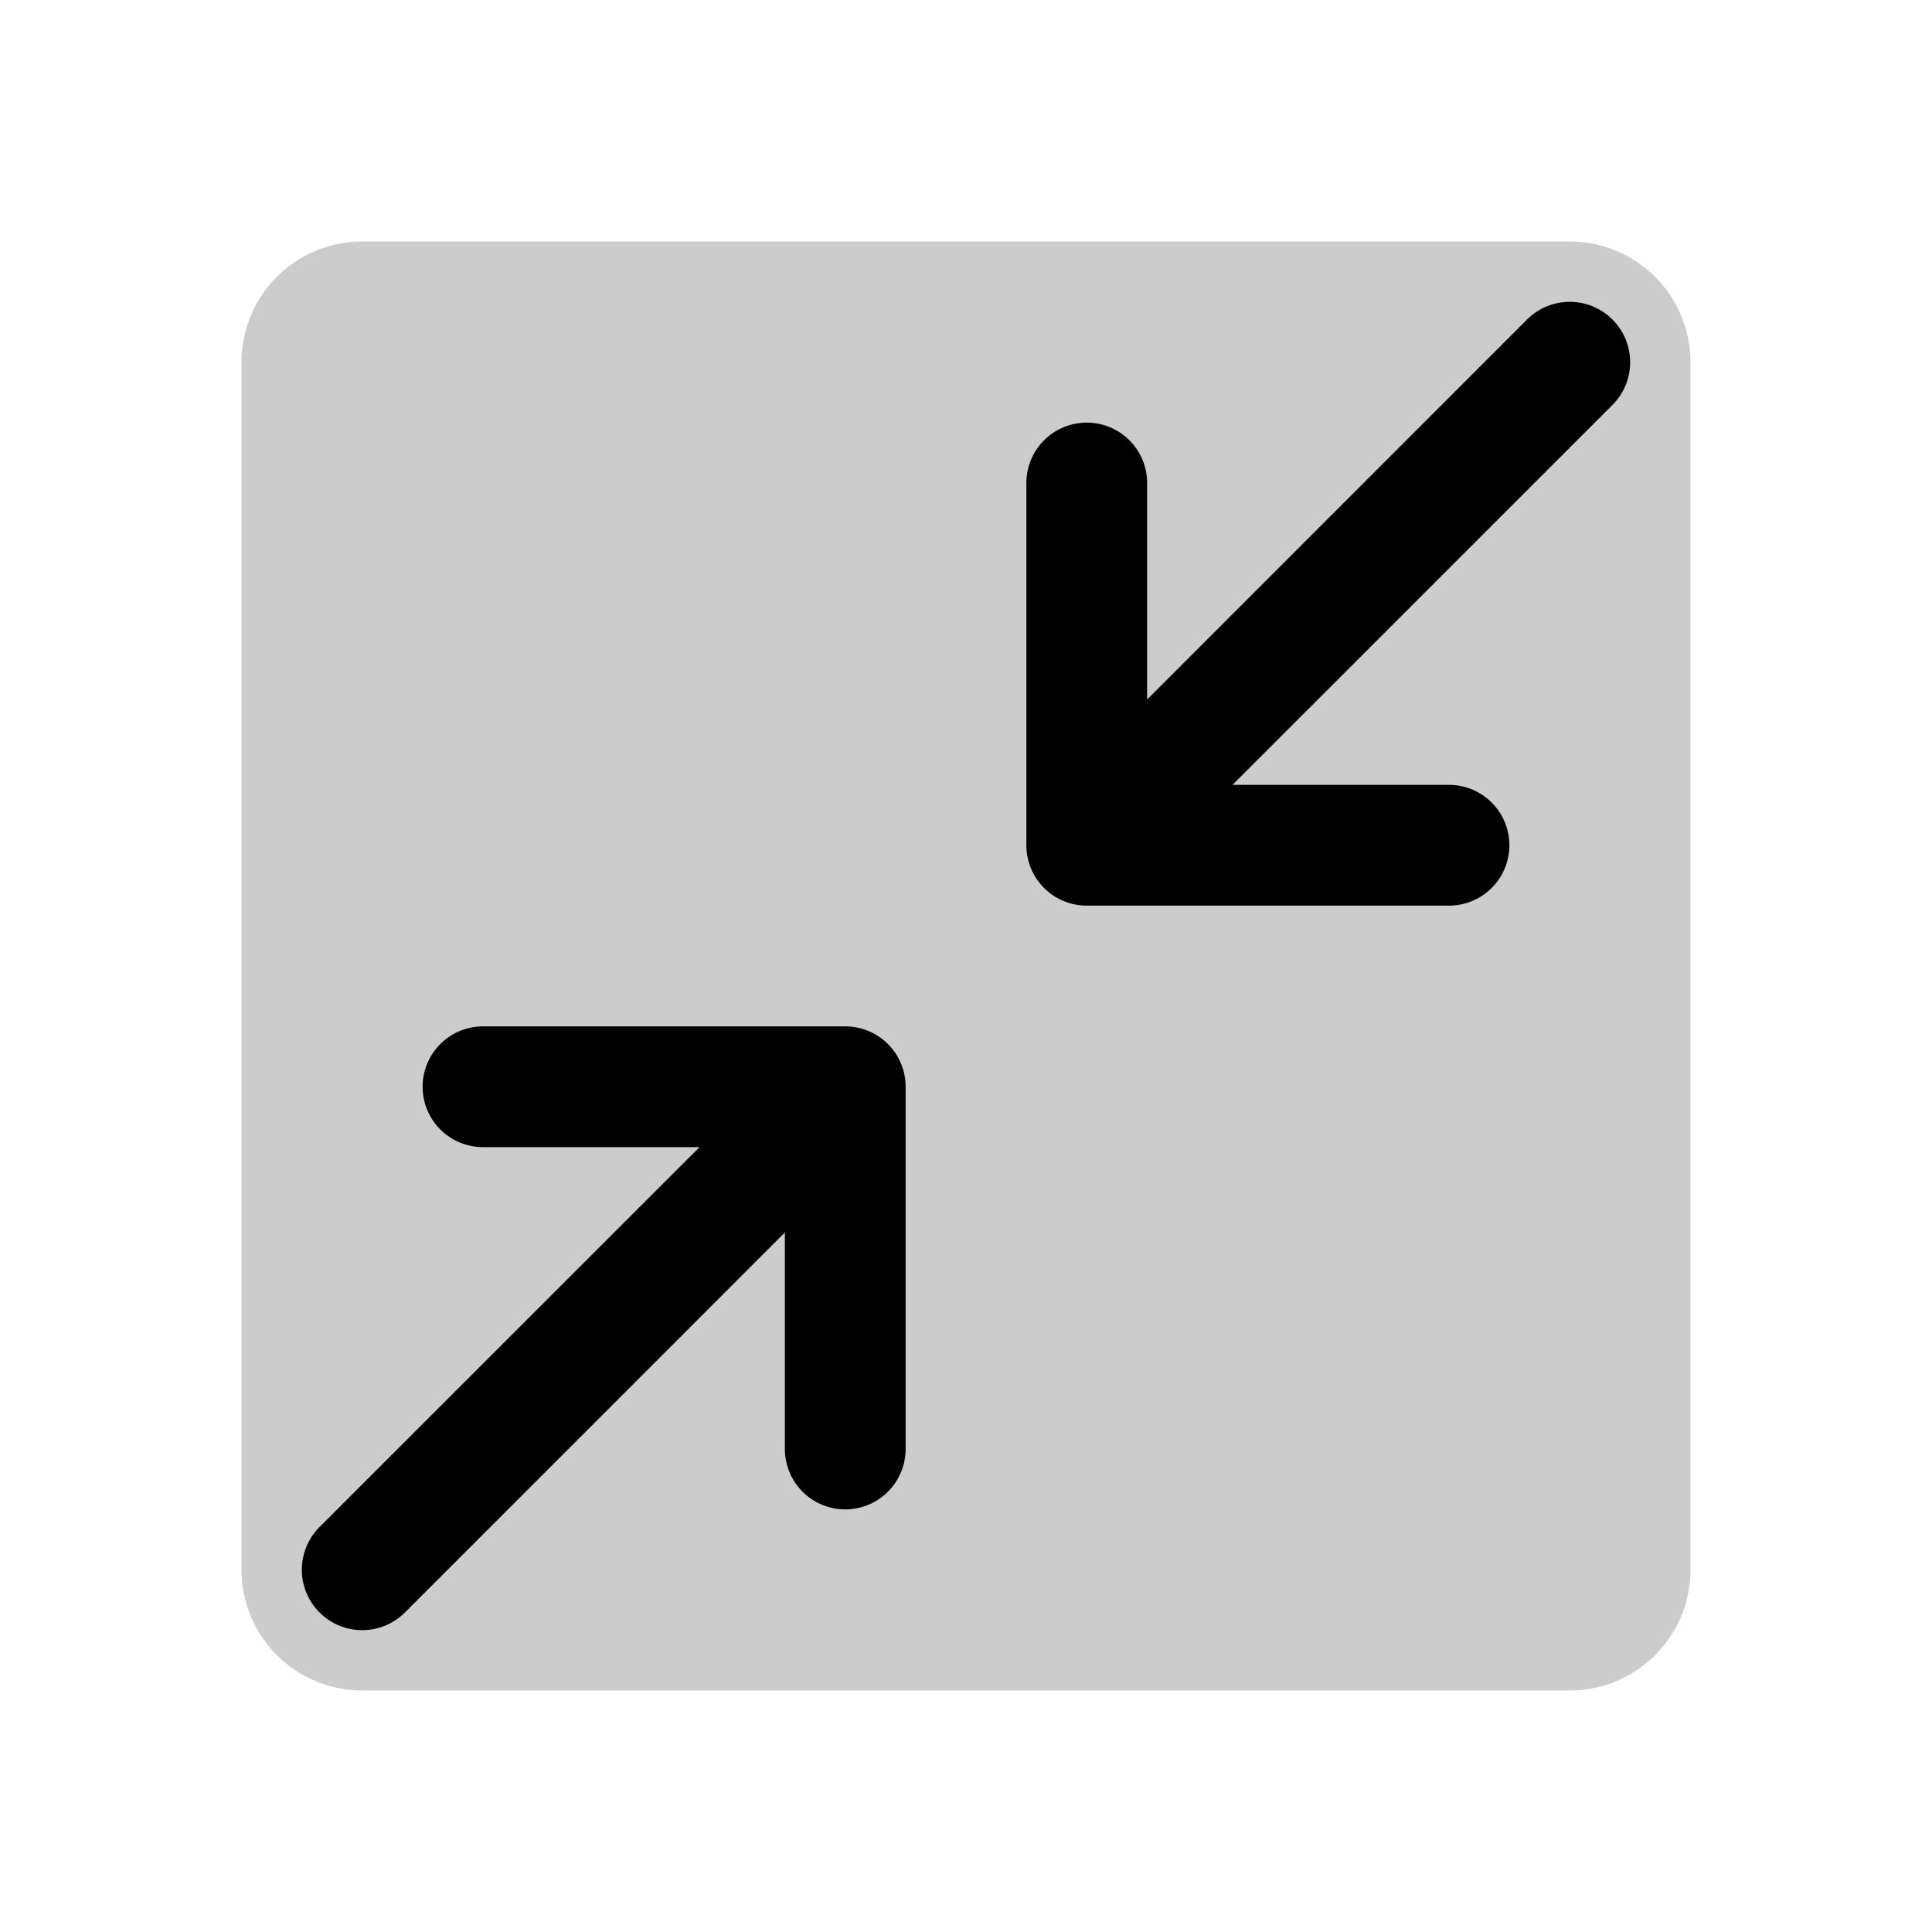
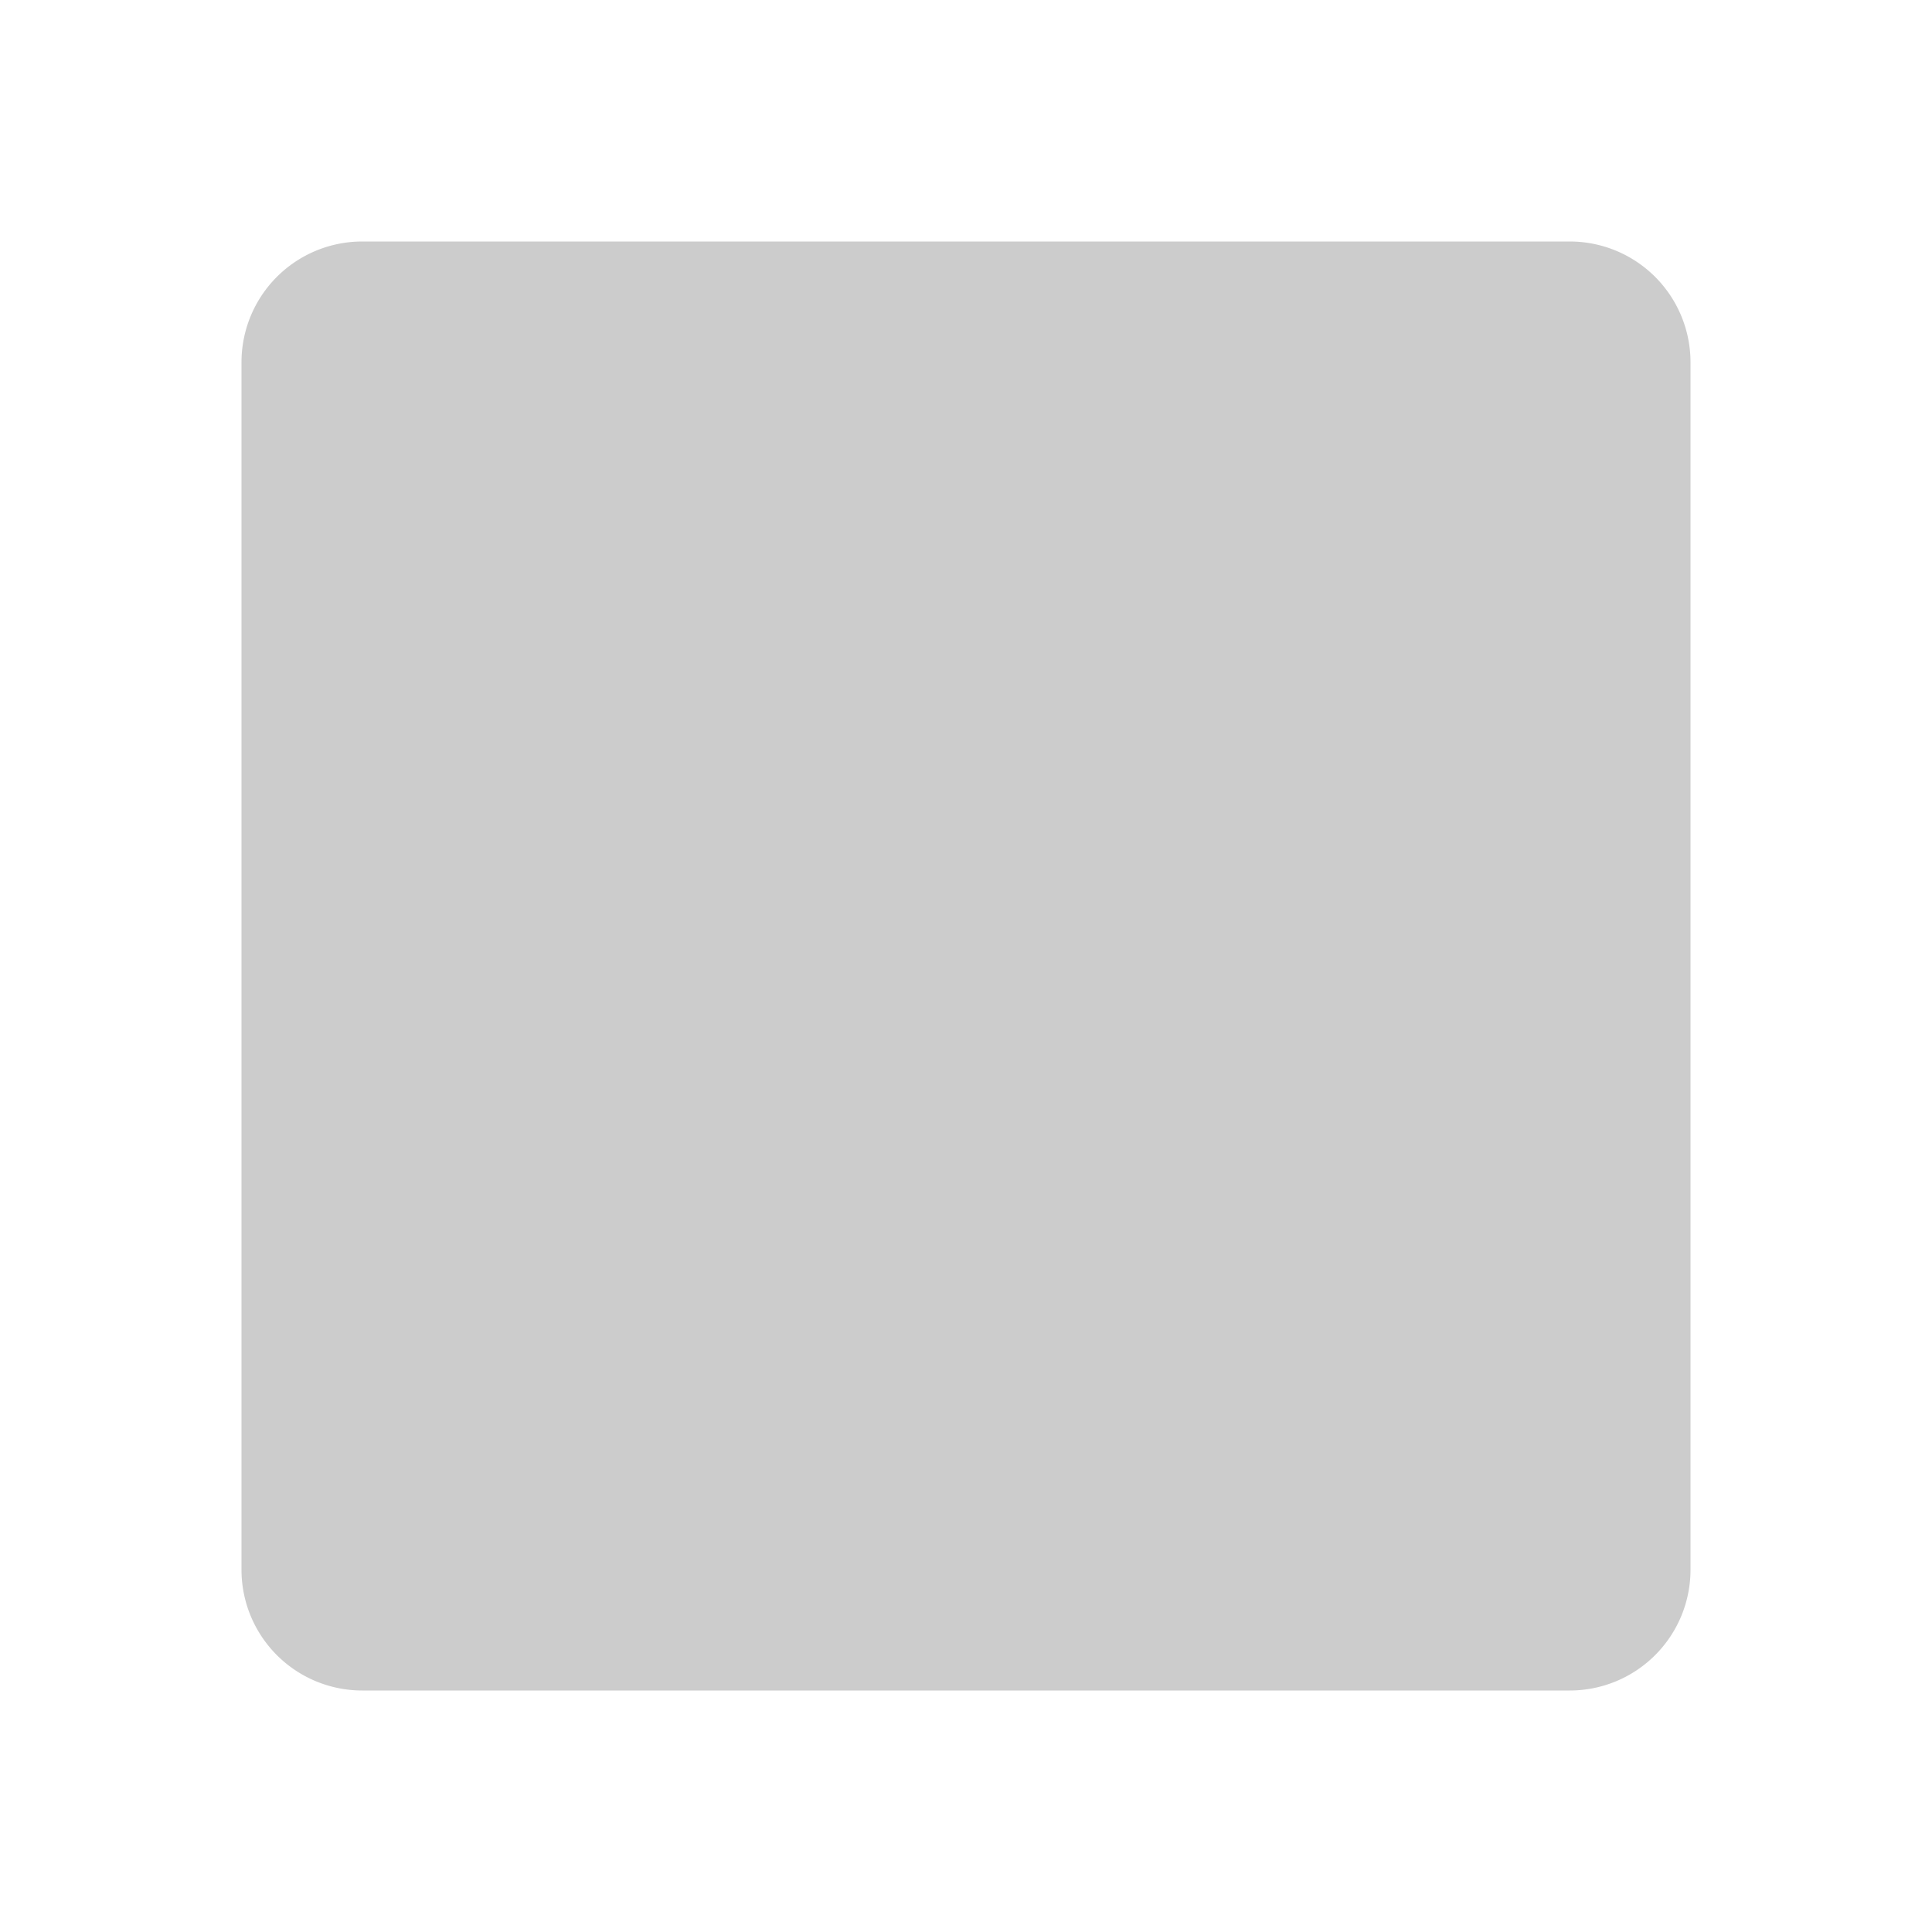
<svg xmlns="http://www.w3.org/2000/svg" viewBox="0 0 256 256" fill="currentColor">
  <path d="M224,48V208a16,16,0,0,1-16,16H48a16,16,0,0,1-16-16V48A16,16,0,0,1,48,32H208A16,16,0,0,1,224,48Z" opacity="0.2" />
-   <path d="M213.66,53.66,163.31,104H192a8,8,0,0,1,0,16H144a8,8,0,0,1-8-8V64a8,8,0,0,1,16,0V92.69l50.34-50.35a8,8,0,0,1,11.32,11.32ZM112,136H64a8,8,0,0,0,0,16H92.69L42.34,202.34a8,8,0,0,0,11.32,11.32L104,163.31V192a8,8,0,0,0,16,0V144A8,8,0,0,0,112,136Z" />
</svg>